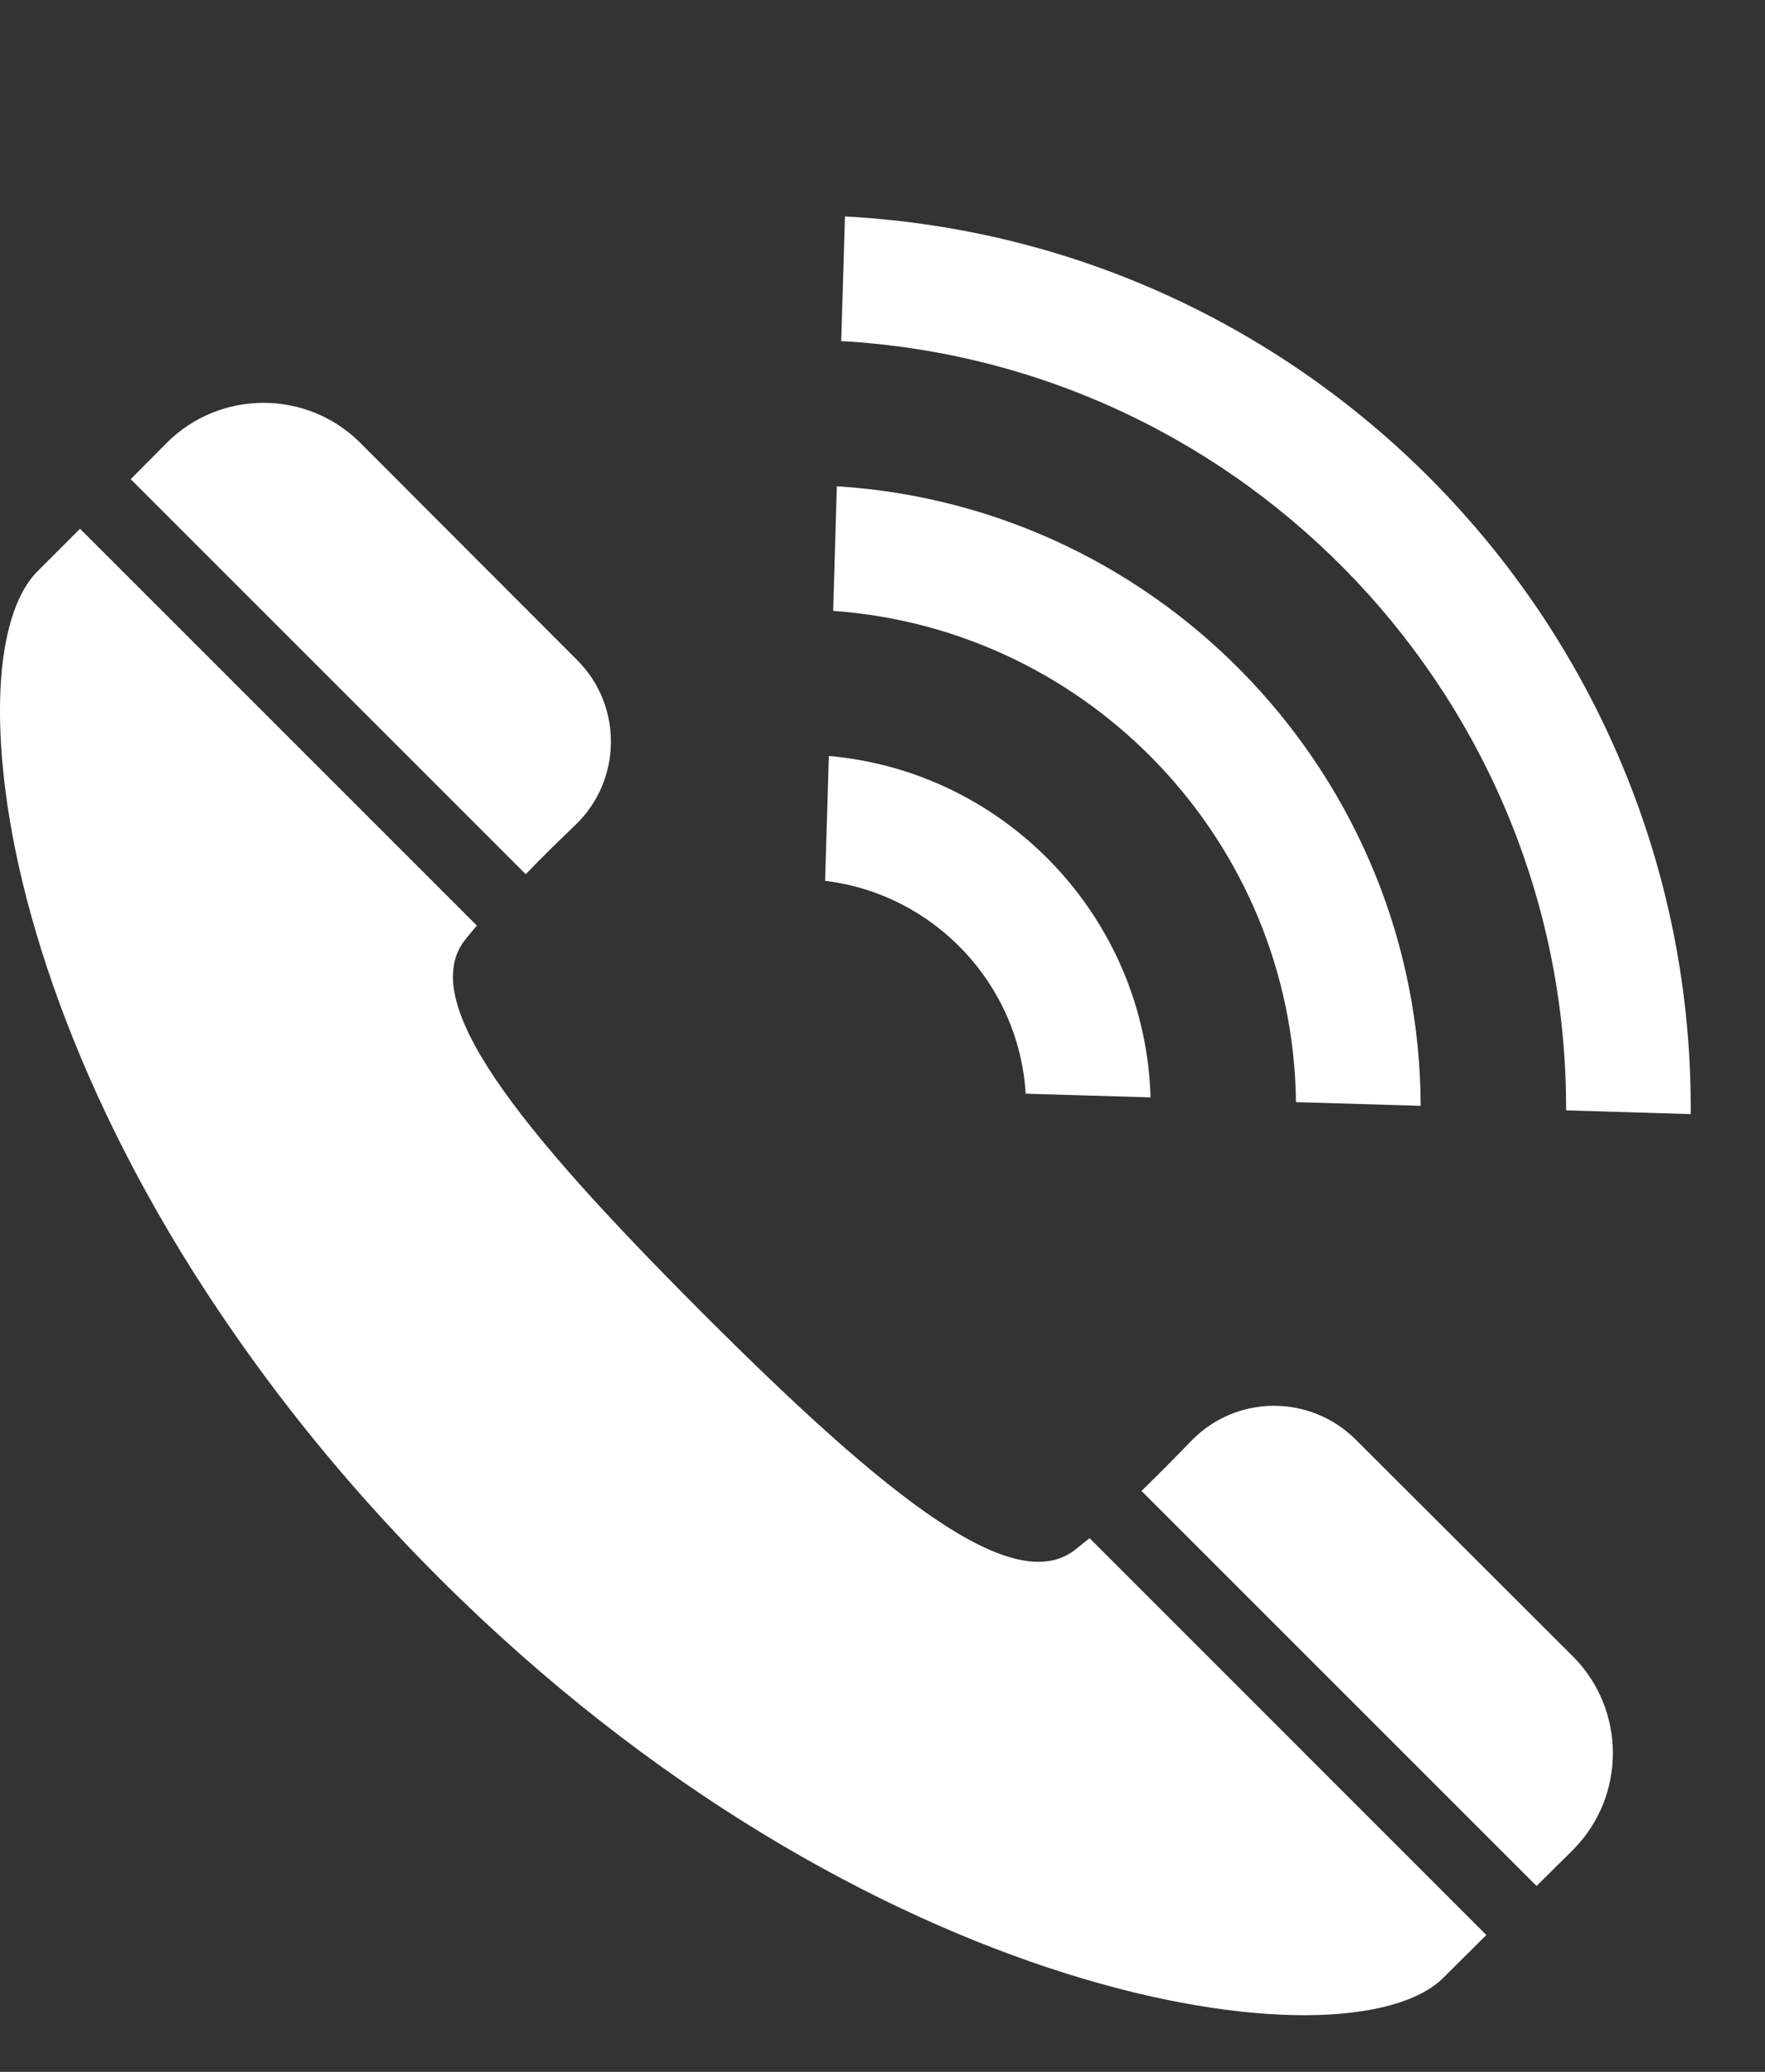
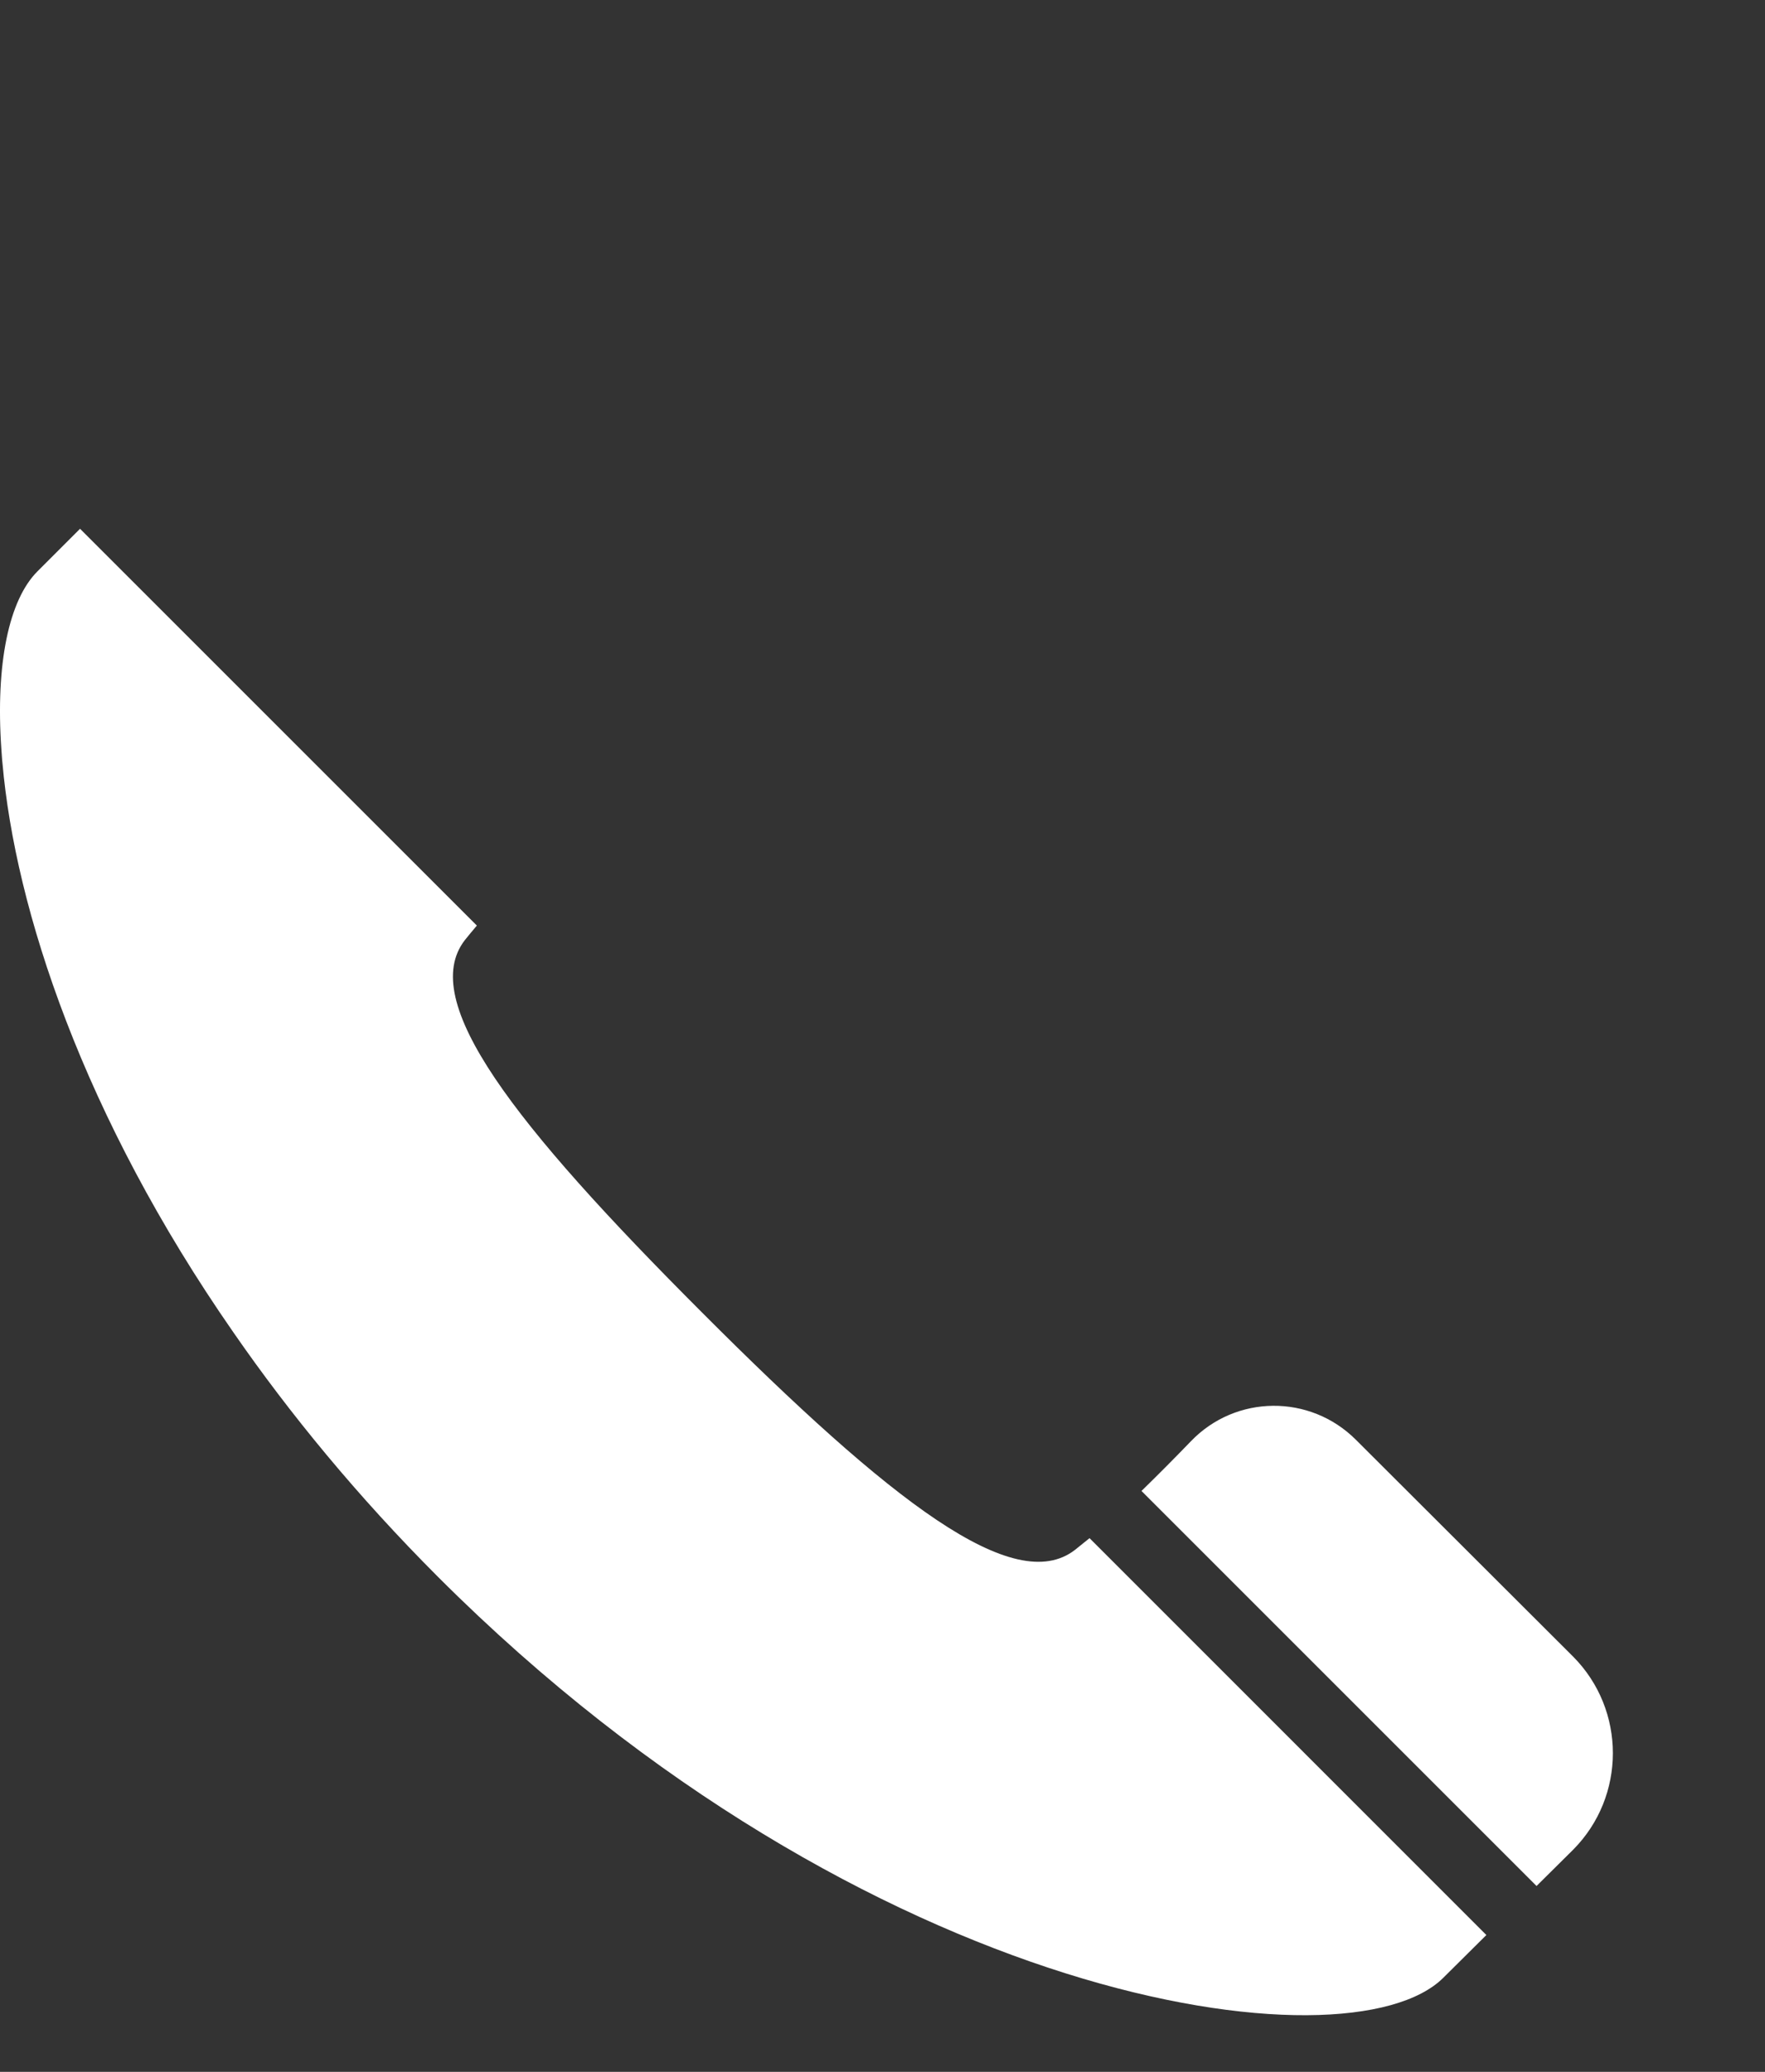
<svg xmlns="http://www.w3.org/2000/svg" width="23" height="27" viewBox="0 0 23 27" fill="none">
  <rect x="0" y="0" width="23" height="27" fill="#333333" stroke="none" />
-   <path d="M7.5 10.749C8.107 10.165 8.116 9.192 7.518 8.599L4.692 5.768C3.997 5.077 2.871 5.077 2.176 5.768L1.703 6.245L6.851 11.393C7.055 11.18 7.282 10.957 7.5 10.749Z" fill="white" />
-   <path d="M14.198 20.045C14.129 20.101 14.064 20.152 14.008 20.198C13.216 20.81 11.617 19.578 9.152 17.108C6.683 14.638 5.445 13.044 6.057 12.252C6.103 12.196 6.154 12.131 6.214 12.062L1.043 6.891L0.487 7.447C0.118 7.817 -0.06 8.644 0.018 9.767C0.021 9.812 0.023 9.855 0.027 9.901C0.028 9.915 0.03 9.93 0.032 9.944C0.198 11.843 1.078 14.539 3.042 17.364C3.776 18.425 4.659 19.5 5.709 20.551C11.293 26.134 17.576 27.005 18.809 25.773L19.362 25.224L19.365 25.221L19.369 25.217L14.198 20.045Z" fill="white" />
+   <path d="M14.198 20.045C14.129 20.101 14.064 20.152 14.008 20.198C13.216 20.81 11.617 19.578 9.152 17.108C6.683 14.638 5.445 13.044 6.057 12.252C6.103 12.196 6.154 12.131 6.214 12.062L1.043 6.891L0.487 7.447C0.118 7.817 -0.06 8.644 0.018 9.767C0.028 9.915 0.03 9.93 0.032 9.944C0.198 11.843 1.078 14.539 3.042 17.364C3.776 18.425 4.659 19.5 5.709 20.551C11.293 26.134 17.576 27.005 18.809 25.773L19.362 25.224L19.365 25.221L19.369 25.217L14.198 20.045Z" fill="white" />
  <path d="M20.5 21.589L17.669 18.763C17.071 18.165 16.103 18.174 15.519 18.782C15.312 18.997 15.092 19.218 14.88 19.425C14.88 19.425 14.88 19.425 14.879 19.425C14.878 19.427 14.876 19.428 14.875 19.43L20.023 24.578L20.5 24.105C21.19 23.41 21.19 22.284 20.5 21.589Z" fill="white" />
-   <path d="M20.408 14.47C20.425 9.162 16.263 4.744 10.962 4.445L11.011 2.821C17.207 3.148 22.075 8.314 22.032 14.519L20.408 14.47Z" fill="white" />
-   <path d="M16.888 14.363C16.85 10.993 14.218 8.2 10.857 7.961L10.905 6.337C15.162 6.603 18.5 10.146 18.513 14.411L16.888 14.363Z" fill="white" />
-   <path d="M13.366 14.253C13.279 12.823 12.174 11.651 10.752 11.479L10.801 9.852C13.118 10.056 14.927 11.976 14.993 14.301L13.366 14.253Z" fill="white" />
</svg>